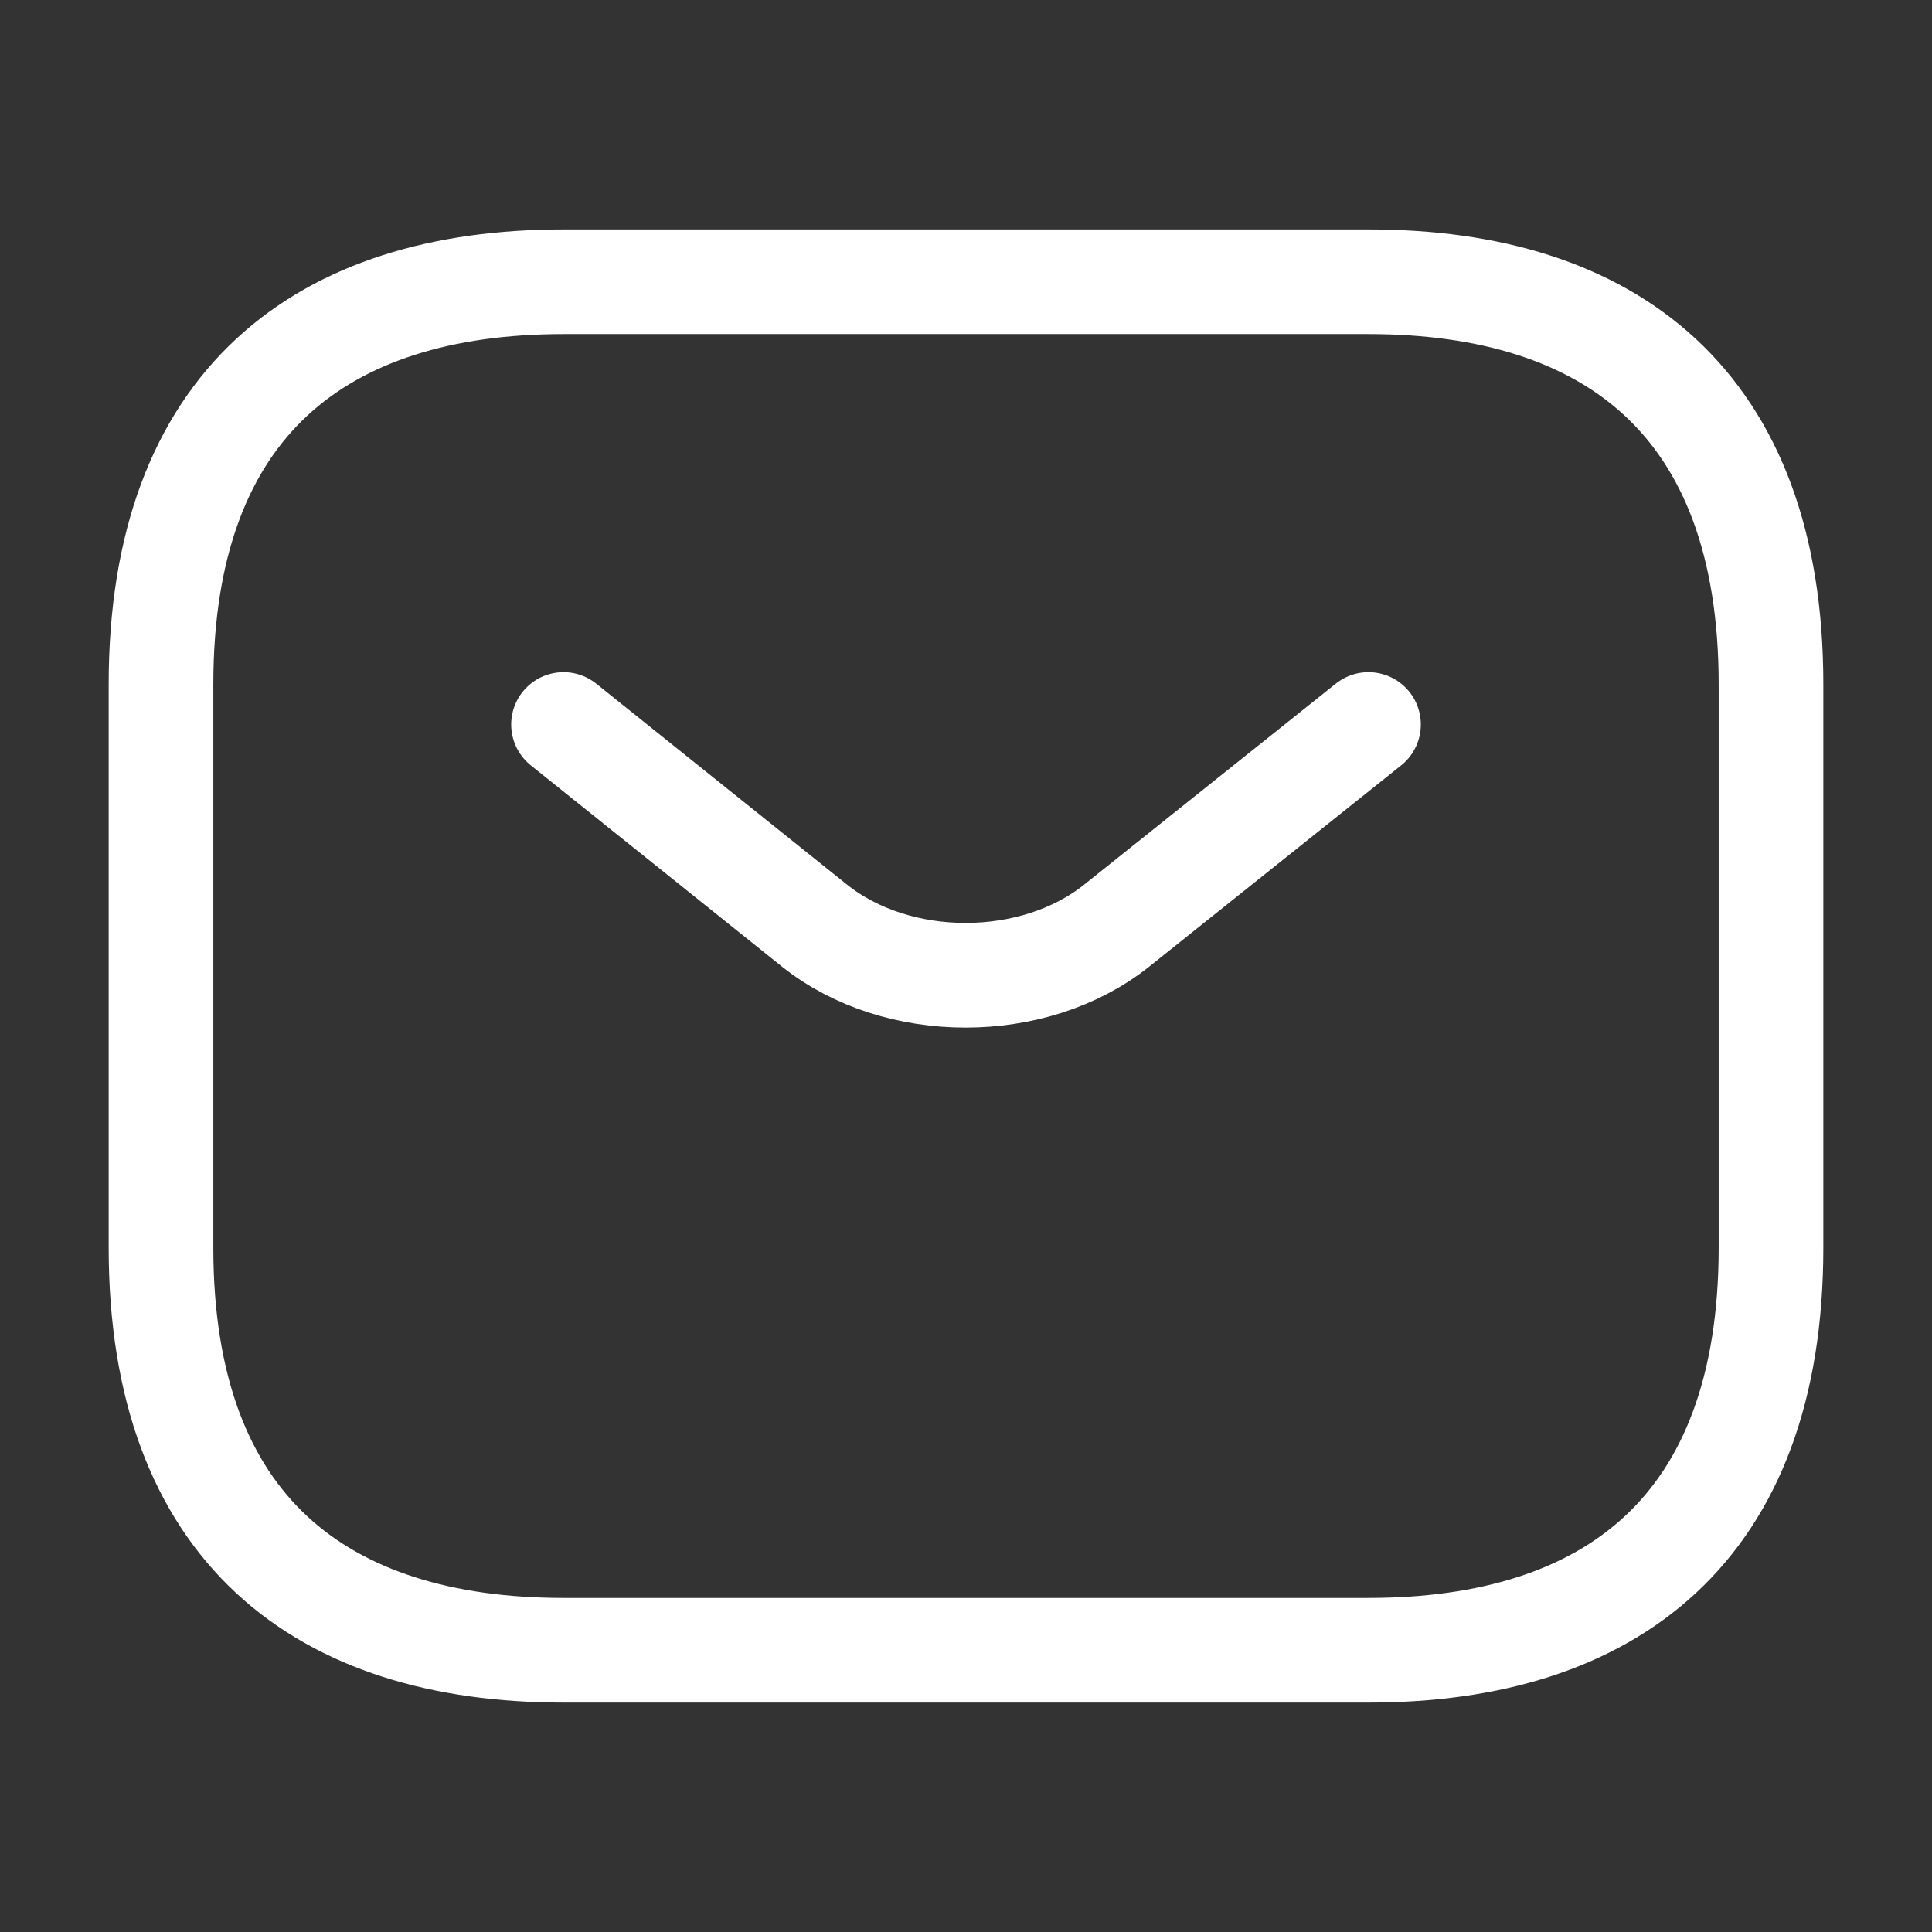
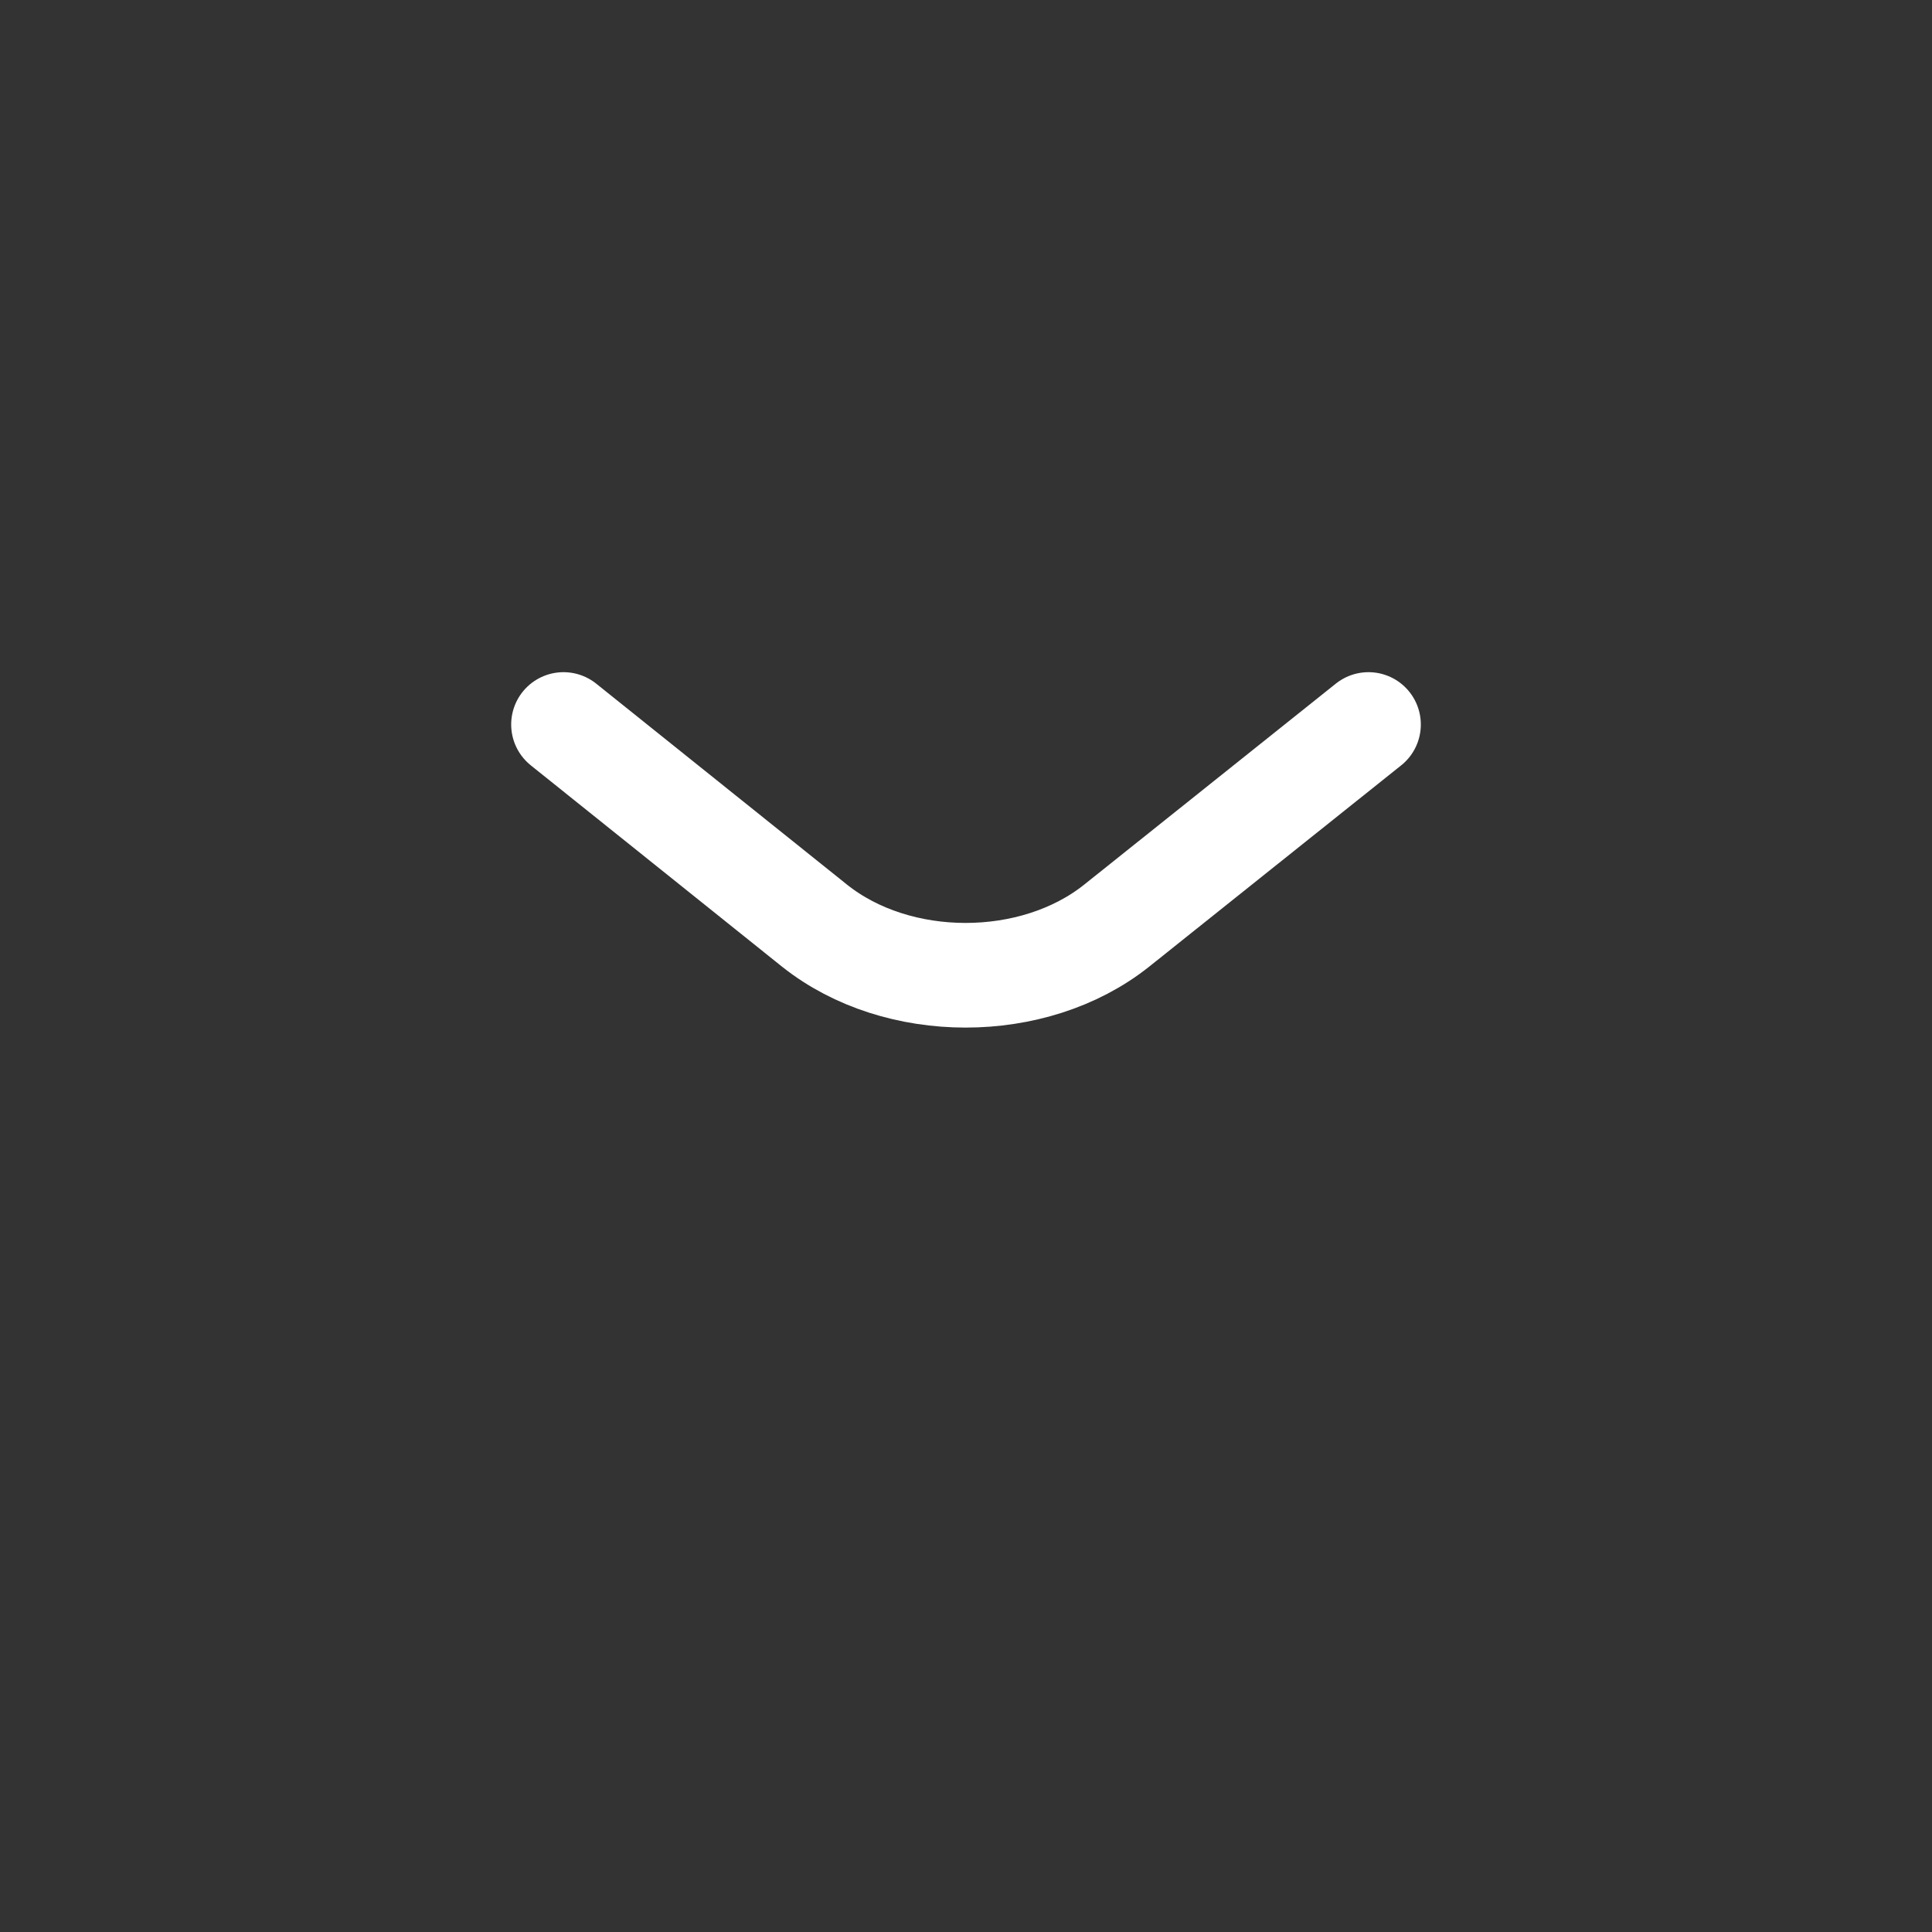
<svg xmlns="http://www.w3.org/2000/svg" width="24" height="24" fill="none" viewBox="0 0 24 24">
  <rect x="0" y="0" width="24" height="24" fill="#333333" stroke="none" />
-   <path stroke="#fff" stroke-linecap="round" stroke-linejoin="round" stroke-miterlimit="10" stroke-width="1.3" d="M17 20.5H7c-3 0-5-1.5-5-5v-7c0-3.5 2-5 5-5h10c3 0 5 1.5 5 5v7c0 3.5-2 5-5 5z" />
  <path stroke="#fff" stroke-linecap="round" stroke-linejoin="round" stroke-miterlimit="10" stroke-width="1.3" d="M17 9l-3.13 2.5c-1.03.82-2.72.82-3.75 0L7 9" />
</svg>